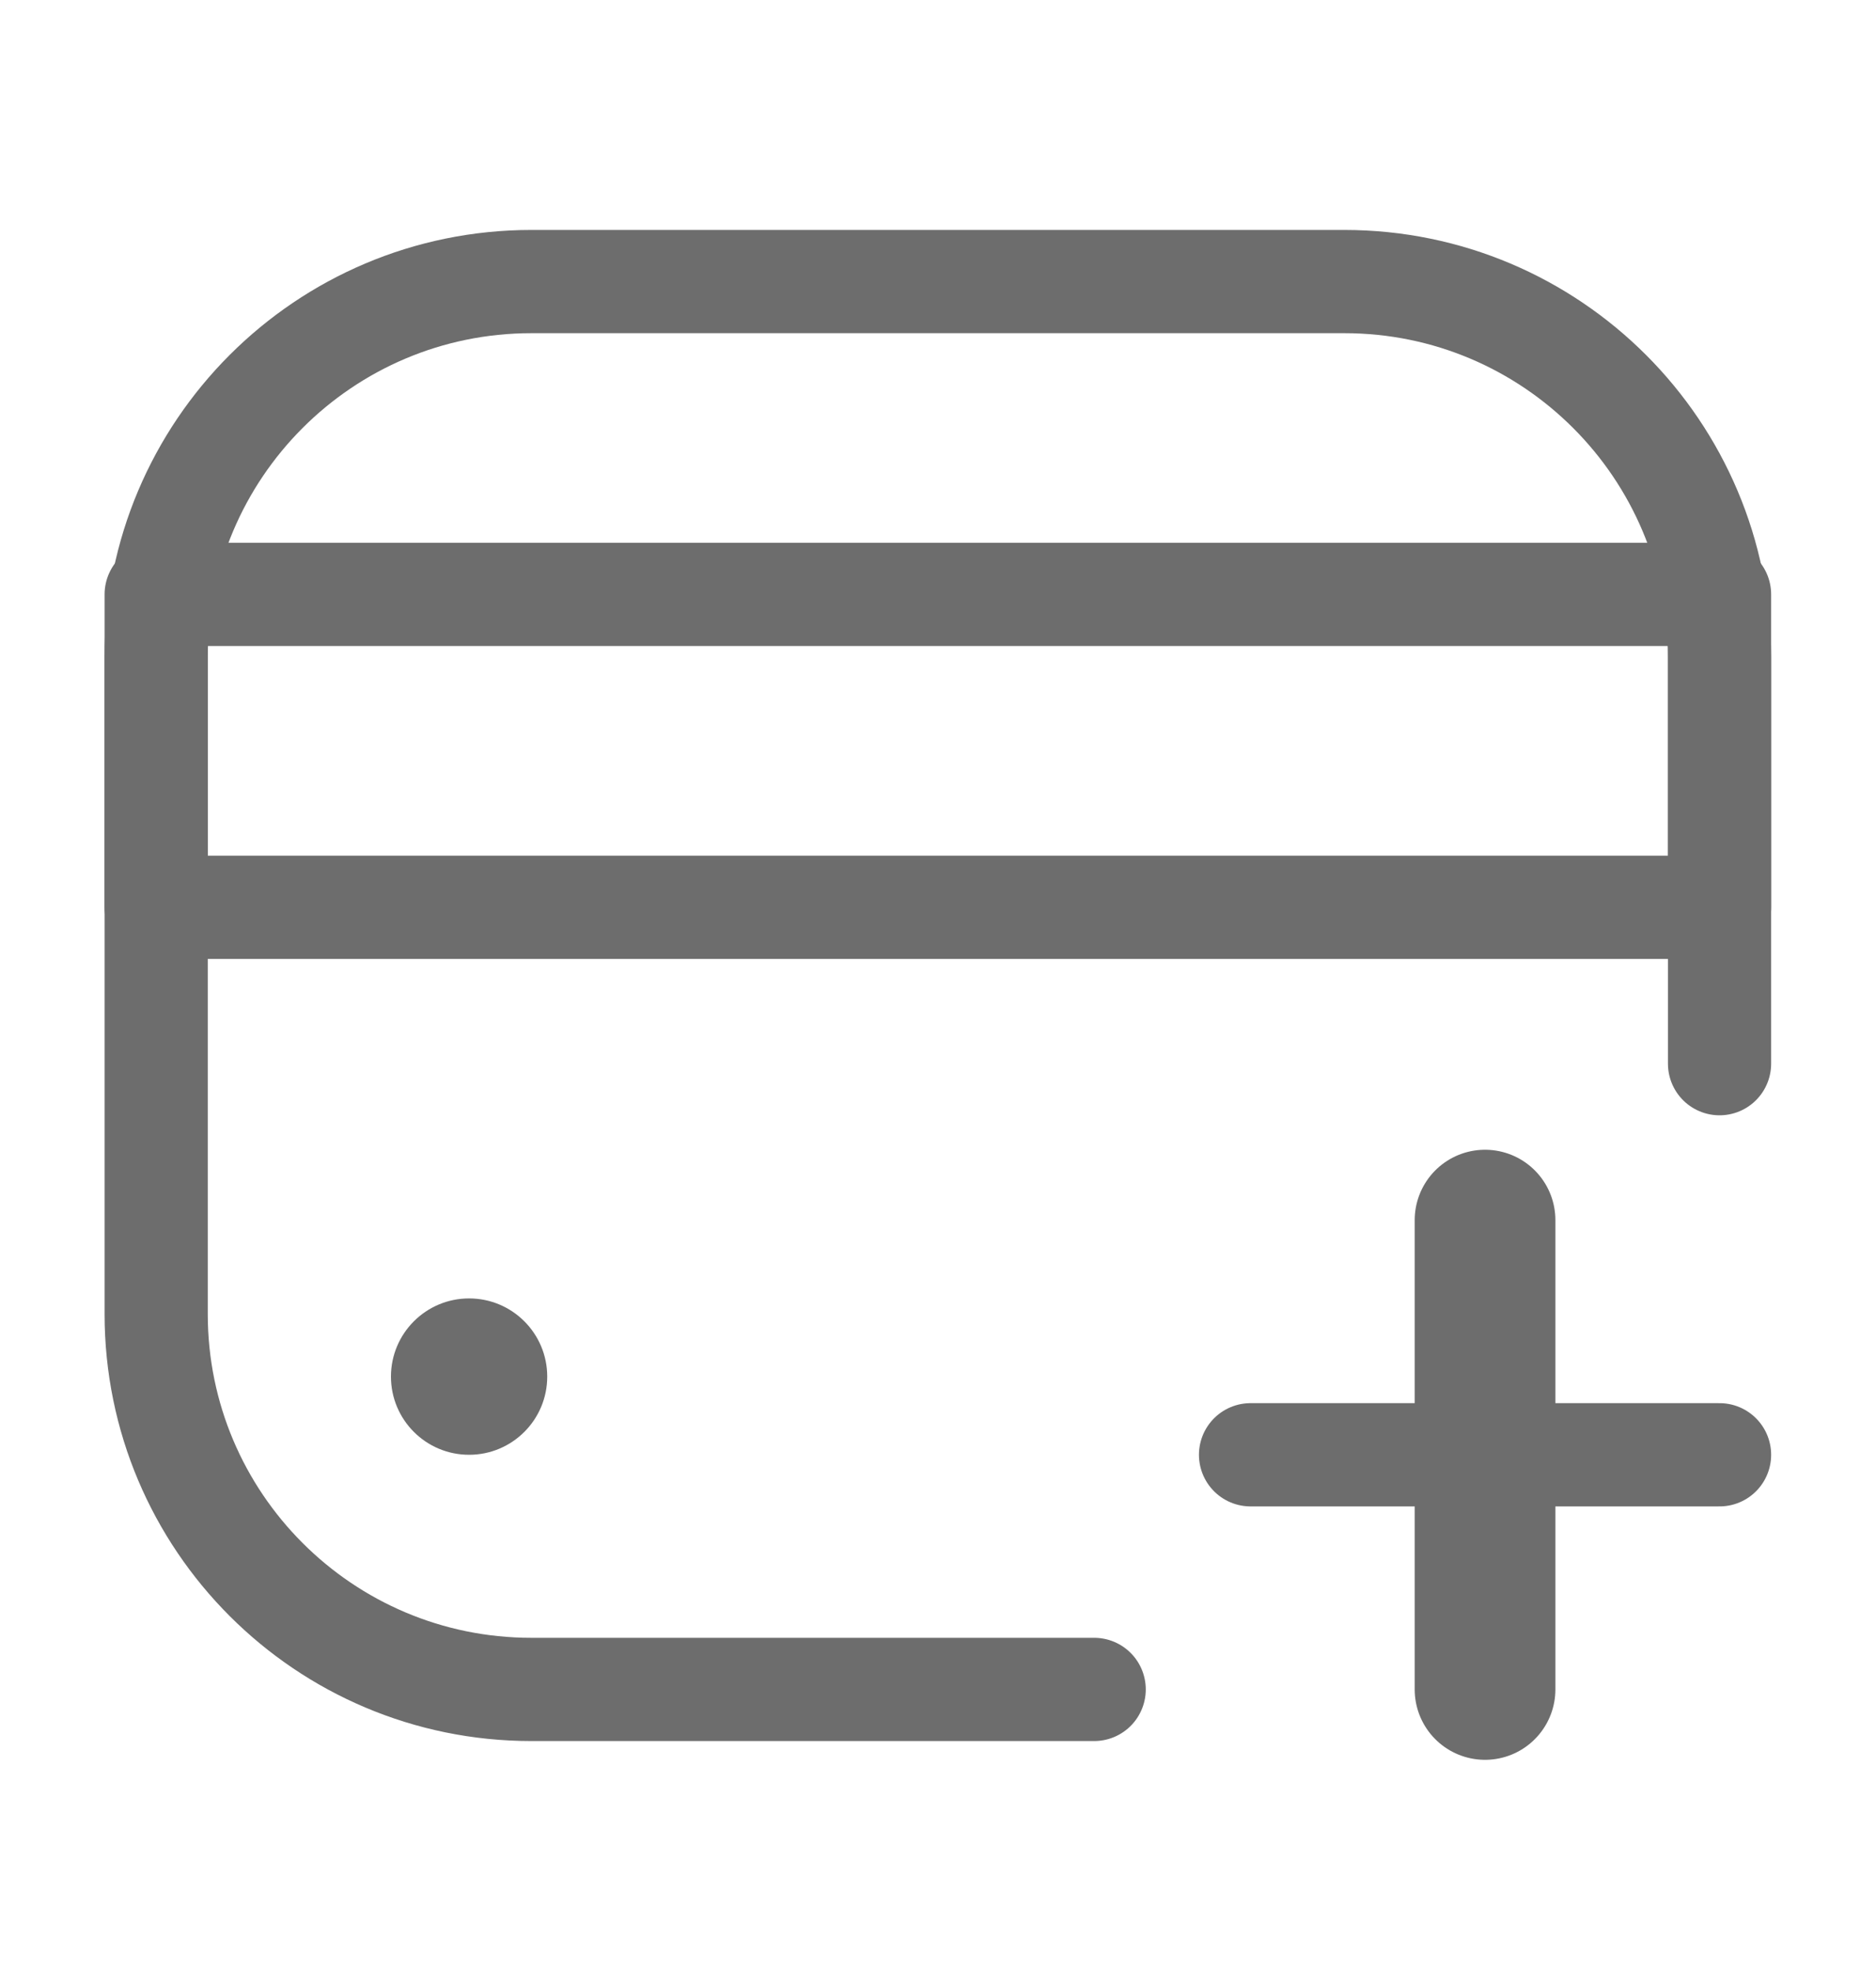
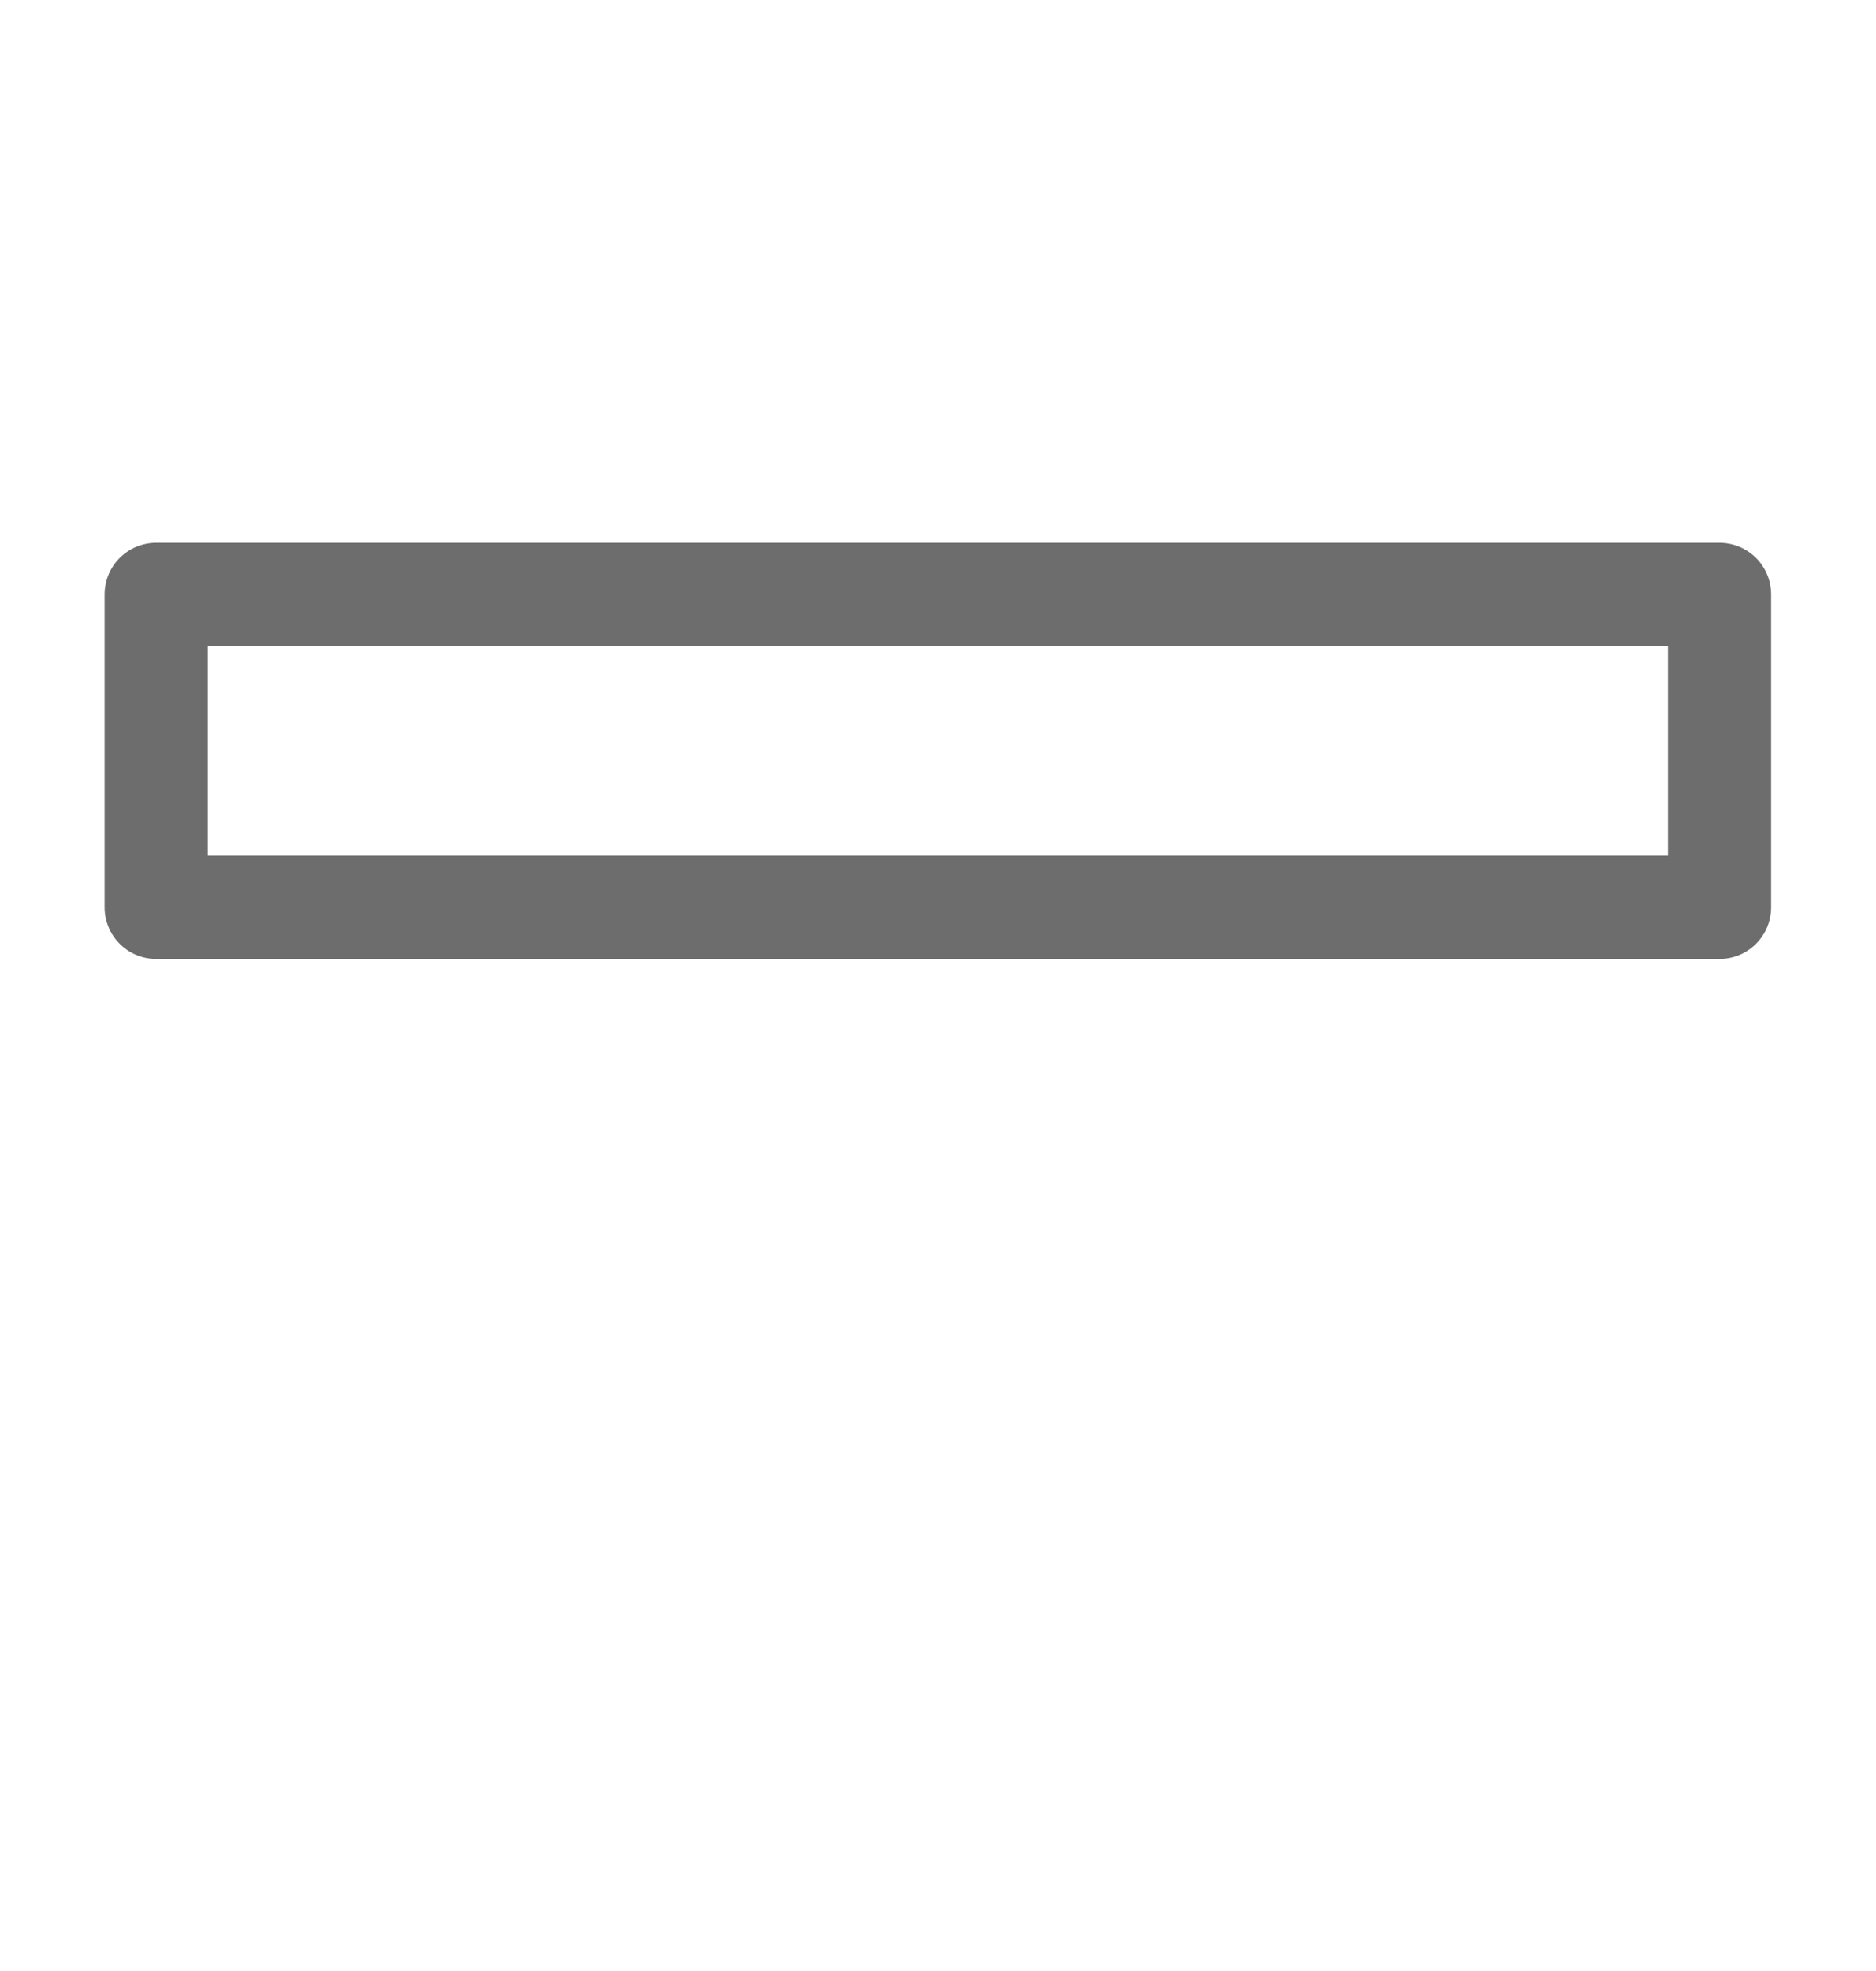
<svg xmlns="http://www.w3.org/2000/svg" width="20" height="21" viewBox="0 0 20 21" fill="none">
-   <path d="M11.665 18L5.665 18C3.456 18 1.665 16.209 1.665 14L1.665 7C1.665 4.791 3.456 3 5.665 3L14.332 3C16.541 3 18.332 4.791 18.332 7L18.332 11.333" stroke="#6D6D6D" stroke-width="1.1" stroke-linecap="round" />
-   <circle cx="5.001" cy="14.667" r="0.833" fill="#6D6D6D" />
-   <path d="M15.832 13V18" stroke="#6D6D6D" stroke-width="1.5" stroke-linecap="round" stroke-linejoin="round" />
-   <path d="M18.332 15.5L13.332 15.5" stroke="#6D6D6D" stroke-width="1.1" stroke-linecap="round" stroke-linejoin="round" />
  <path d="M1.665 6.333L18.332 6.333L18.332 9.667L1.665 9.667L1.665 6.333Z" stroke="#6D6D6D" stroke-width="1.1" stroke-linecap="round" stroke-linejoin="round" />
</svg>